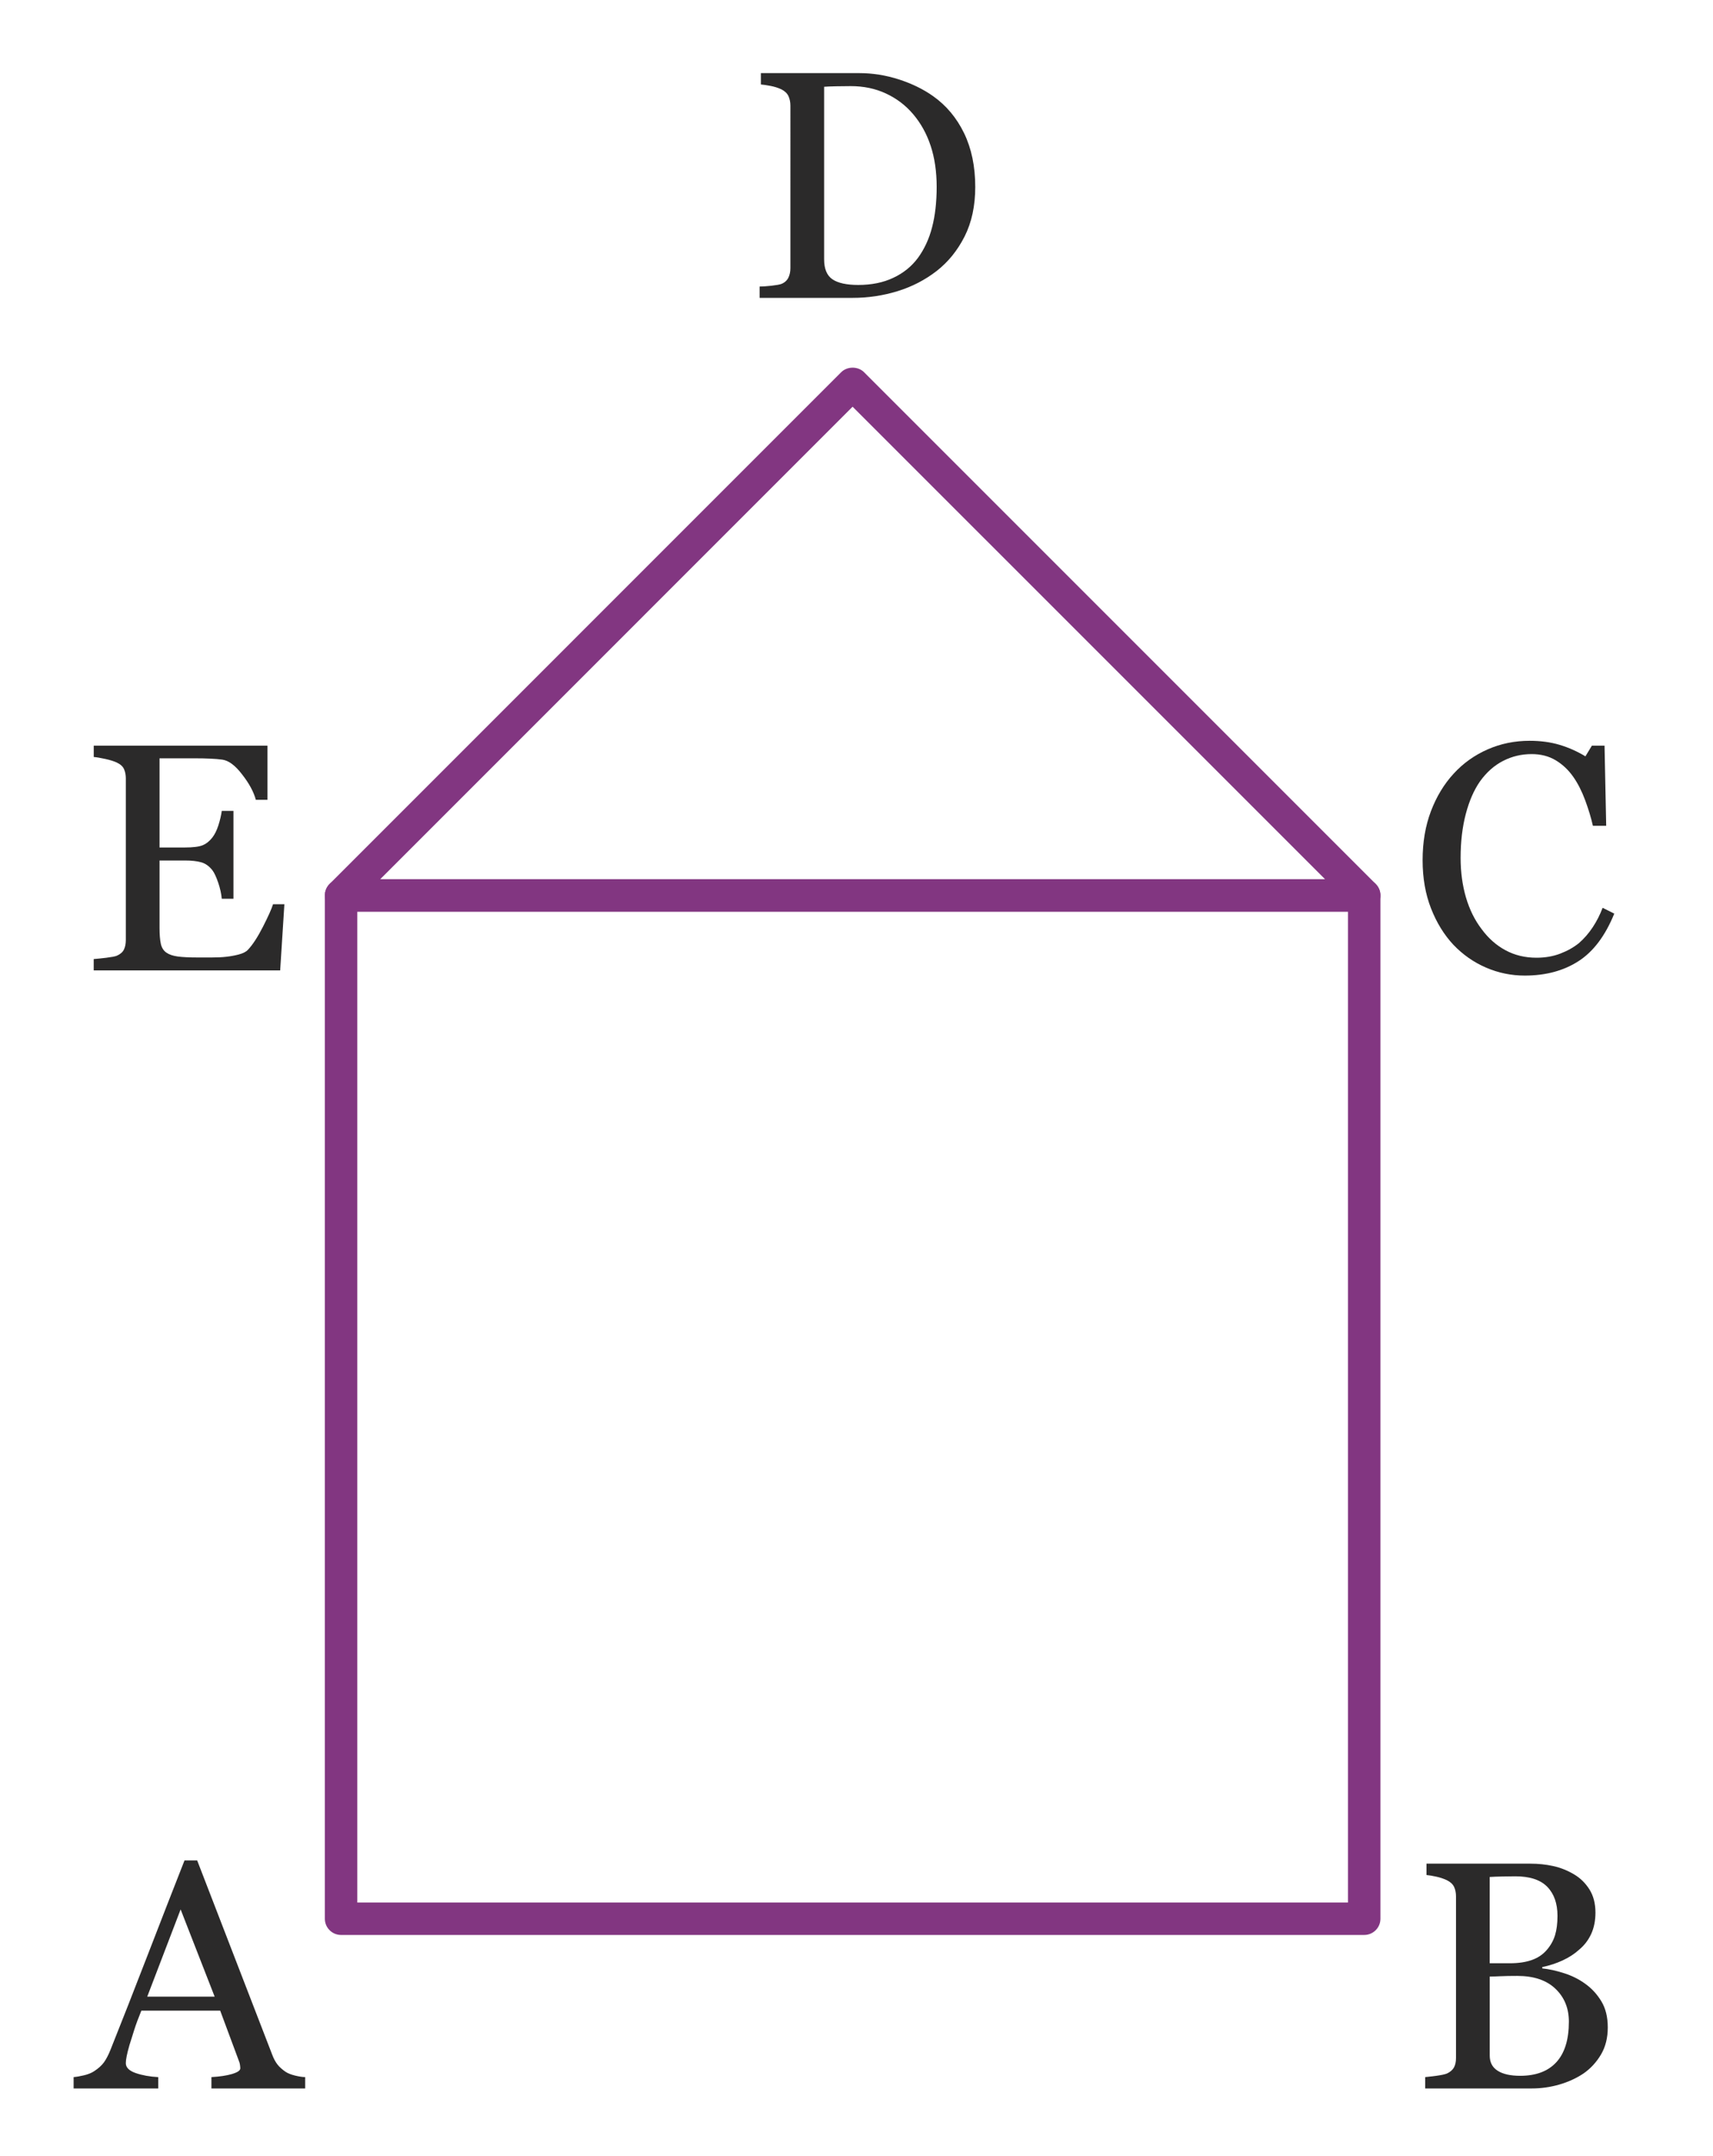
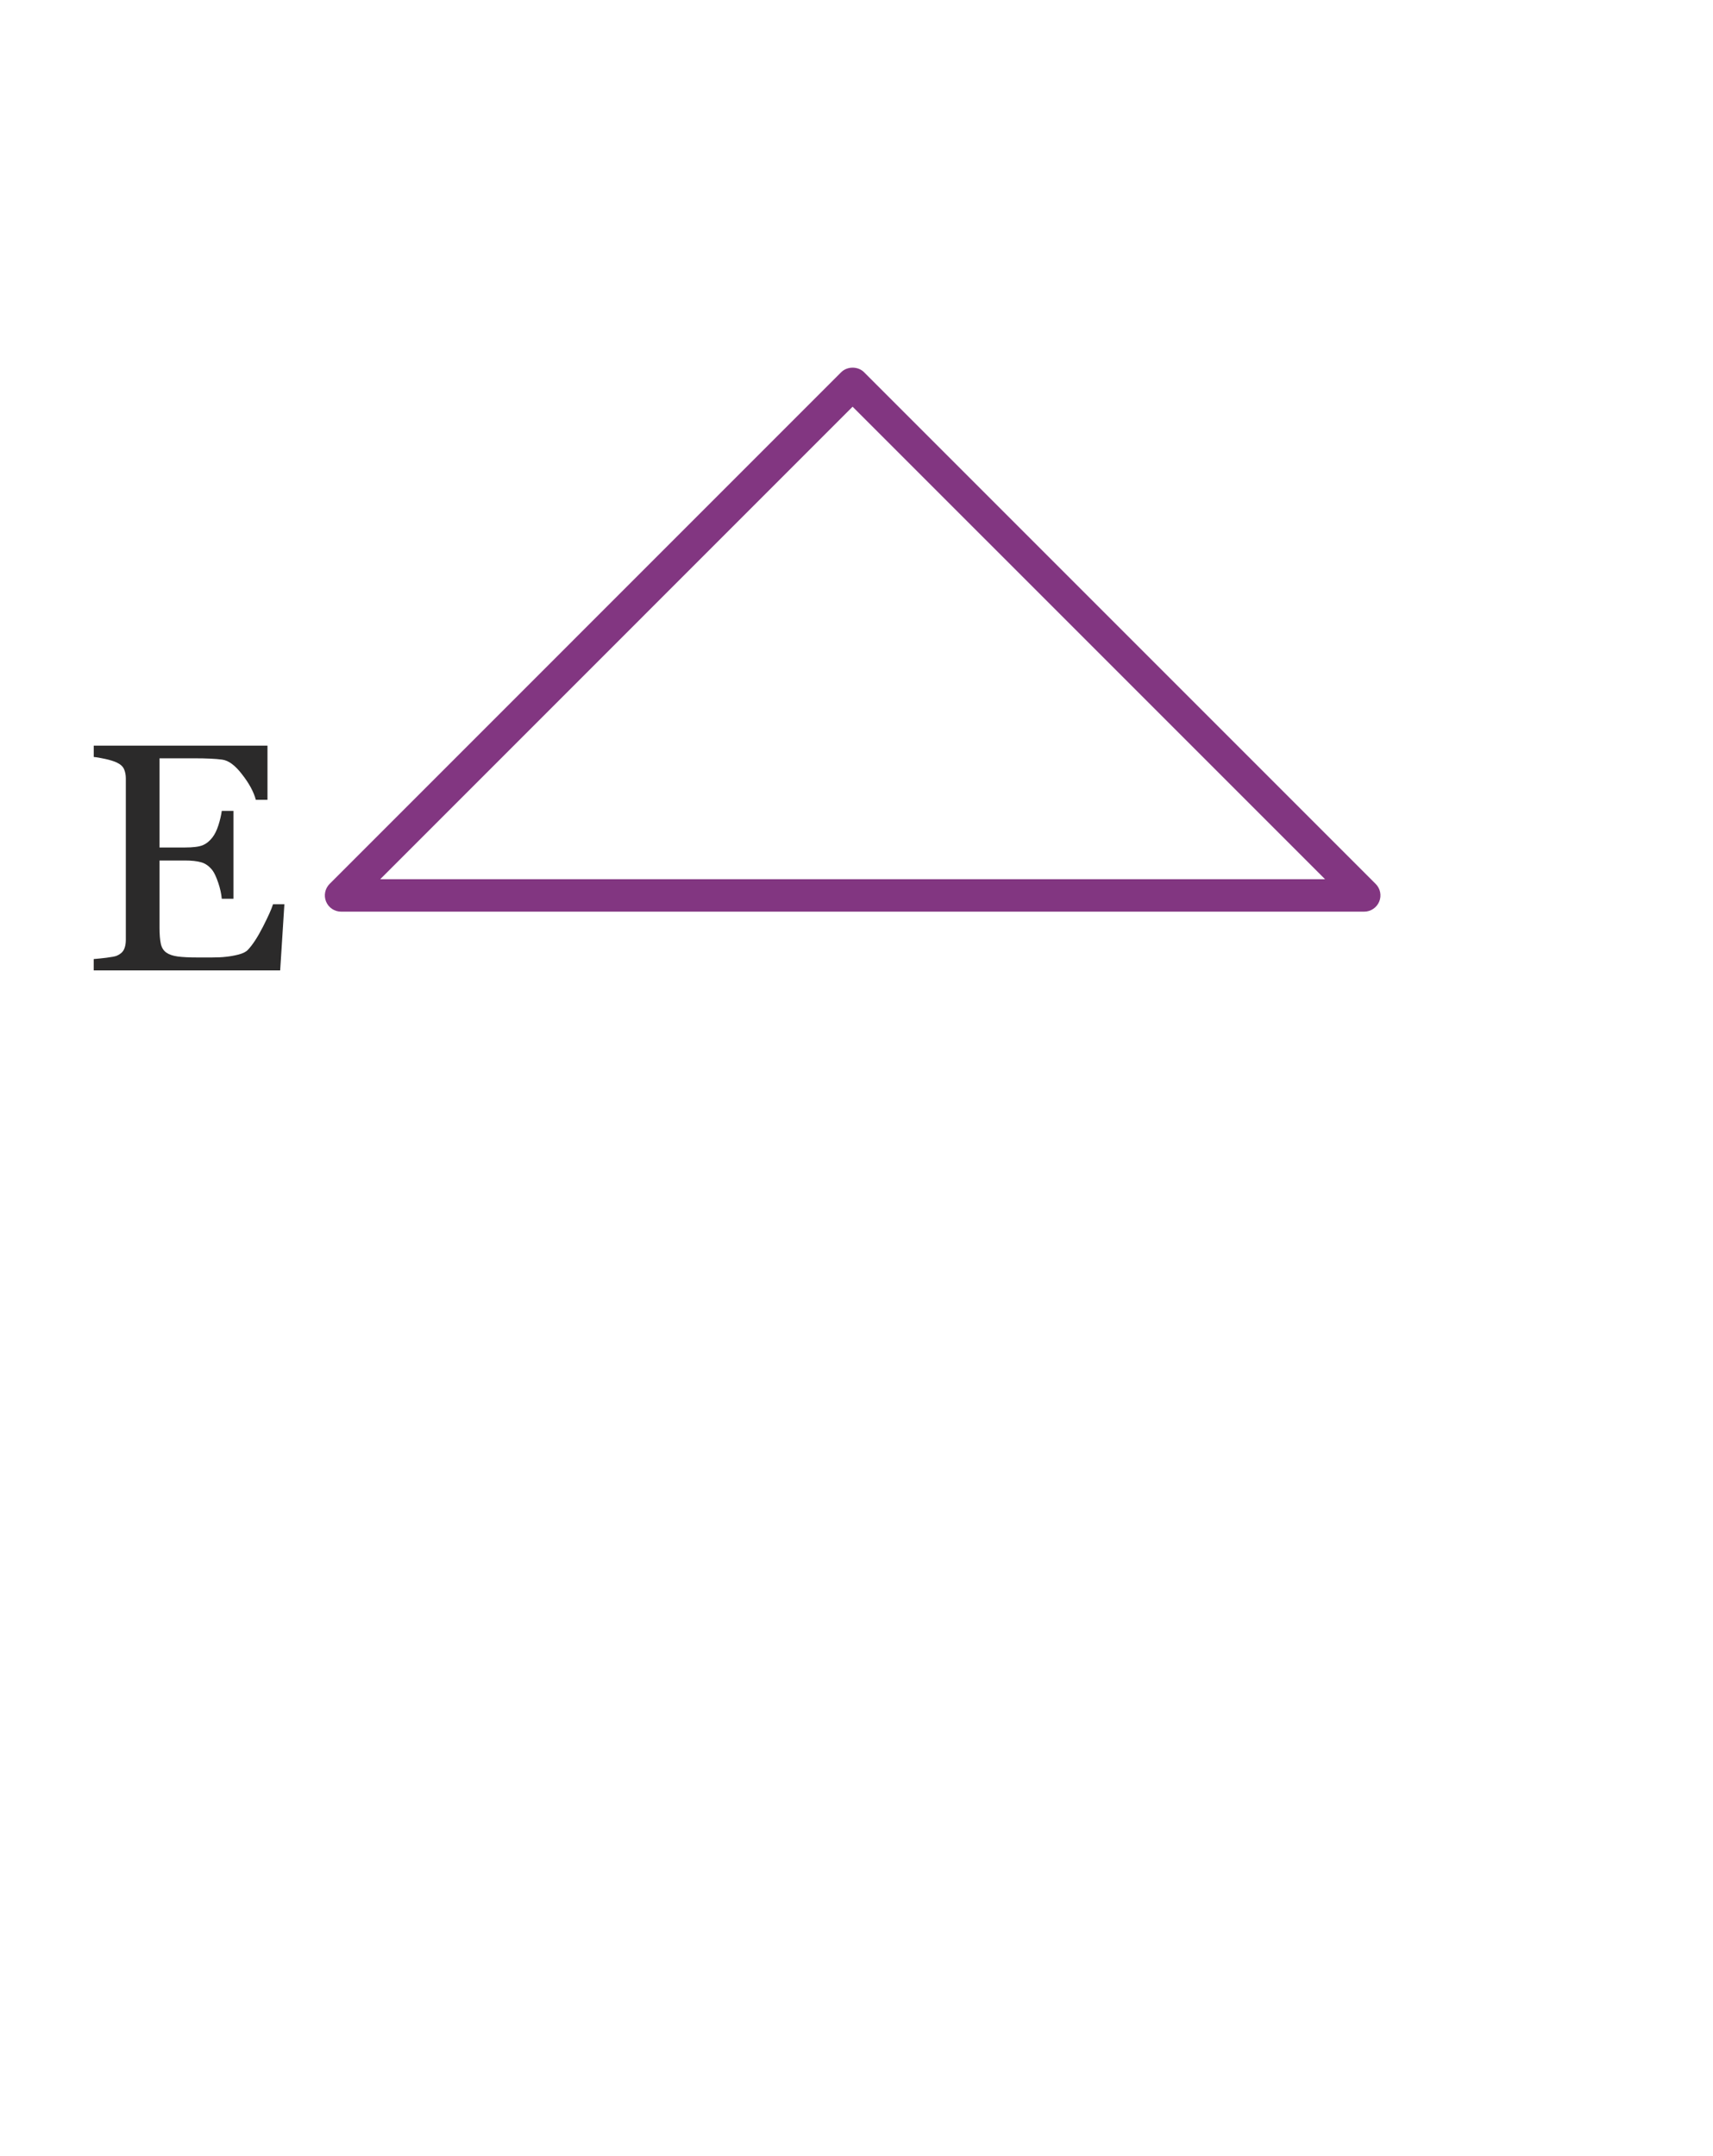
<svg xmlns="http://www.w3.org/2000/svg" version="1.1" id="Calque_2" x="0px" y="0px" viewBox="0 0 52.796 66.448" style="enable-background:new 0 0 52.796 66.448;" xml:space="preserve">
  <g>
-     <path style="fill:#2B2A2A;" d="M49.353,61.668c0.134,0.22,0.2,0.489,0.2,0.81   c0,0.319-0.07,0.598-0.21,0.835c-0.14,0.236-0.32,0.431-0.54,0.584   c-0.22,0.146-0.468,0.26-0.744,0.34s-0.559,0.12-0.845,0.12h-3.288V64.007   c0.08-0.007,0.194-0.021,0.345-0.04c0.149-0.021,0.258-0.043,0.325-0.07   c0.1-0.047,0.171-0.108,0.215-0.185c0.043-0.077,0.064-0.175,0.064-0.295v-4.978   c0-0.113-0.02-0.211-0.06-0.295c-0.04-0.083-0.113-0.151-0.22-0.204   c-0.101-0.047-0.21-0.084-0.33-0.11s-0.22-0.043-0.3-0.05v-0.35h3.198   c0.246,0,0.482,0.024,0.709,0.074s0.44,0.136,0.64,0.255c0.193,0.113,0.352,0.269,0.476,0.465   c0.123,0.196,0.185,0.435,0.185,0.715c0,0.246-0.044,0.465-0.13,0.654   c-0.087,0.19-0.21,0.352-0.37,0.485c-0.146,0.133-0.318,0.244-0.515,0.335   c-0.196,0.09-0.404,0.158-0.625,0.204v0.04c0.2,0.021,0.422,0.068,0.665,0.146   c0.243,0.076,0.461,0.185,0.654,0.324C49.053,61.269,49.22,61.449,49.353,61.668z M47.929,59.629   c0.05-0.166,0.074-0.363,0.074-0.59c0-0.38-0.104-0.678-0.314-0.895   c-0.21-0.216-0.538-0.324-0.984-0.324c-0.106,0-0.238,0.001-0.395,0.005   c-0.157,0.003-0.288,0.008-0.396,0.015v2.659h0.62c0.267,0,0.493-0.034,0.68-0.101   s0.34-0.17,0.46-0.31S47.879,59.796,47.929,59.629z M47.939,61.284   c-0.276-0.264-0.668-0.395-1.175-0.395c-0.206,0-0.383,0.003-0.529,0.01s-0.253,0.01-0.32,0.01   v2.438c0,0.207,0.082,0.362,0.245,0.465c0.163,0.104,0.395,0.155,0.694,0.155   c0.487,0,0.858-0.14,1.115-0.42c0.256-0.28,0.385-0.696,0.385-1.249   C48.354,61.885,48.215,61.546,47.939,61.284z" />
-   </g>
+     </g>
  <g>
-     <path style="fill:#2B2A2A;" d="M45.805,29.819c-0.38-0.163-0.717-0.398-1.01-0.705   c-0.286-0.306-0.517-0.679-0.689-1.119c-0.173-0.439-0.26-0.936-0.26-1.489   c0-0.553,0.085-1.054,0.255-1.504s0.404-0.838,0.704-1.164c0.294-0.32,0.642-0.568,1.045-0.745   s0.834-0.265,1.294-0.265c0.34,0,0.648,0.042,0.925,0.125s0.541,0.201,0.795,0.354l0.199-0.329h0.39   l0.051,2.468h-0.41c-0.054-0.239-0.132-0.499-0.235-0.779c-0.103-0.279-0.225-0.52-0.364-0.72   c-0.153-0.22-0.337-0.393-0.55-0.52s-0.46-0.189-0.739-0.189c-0.313,0-0.606,0.069-0.88,0.21   c-0.273,0.14-0.51,0.35-0.71,0.629c-0.187,0.267-0.333,0.602-0.439,1.005   s-0.16,0.854-0.16,1.354c0,0.439,0.056,0.846,0.165,1.219c0.11,0.373,0.271,0.7,0.485,0.979   c0.206,0.28,0.451,0.497,0.734,0.649c0.283,0.153,0.602,0.23,0.954,0.23   c0.267,0,0.51-0.042,0.729-0.125s0.413-0.191,0.58-0.325c0.16-0.14,0.302-0.303,0.425-0.489   s0.225-0.387,0.305-0.6l0.359,0.18c-0.279,0.687-0.649,1.176-1.109,1.469   c-0.459,0.294-1.009,0.44-1.648,0.44C46.581,30.064,46.185,29.982,45.805,29.819z" />
-   </g>
+     </g>
  <g>
-     <path style="fill:#2B2A2A;" d="M6.516,64.357V64.007c0.253-0.014,0.465-0.045,0.635-0.095   c0.17-0.051,0.255-0.108,0.255-0.175c0-0.027-0.004-0.063-0.01-0.11   c-0.007-0.047-0.018-0.083-0.03-0.11l-0.58-1.559H4.357c-0.093,0.227-0.166,0.425-0.22,0.595   c-0.053,0.17-0.104,0.328-0.149,0.475c-0.04,0.14-0.068,0.253-0.085,0.34   S3.878,63.524,3.878,63.578c0,0.133,0.102,0.234,0.305,0.305c0.203,0.07,0.435,0.111,0.694,0.125   v0.35h-2.608V64.007c0.087-0.007,0.193-0.025,0.32-0.055c0.126-0.03,0.229-0.072,0.31-0.125   c0.134-0.087,0.235-0.179,0.305-0.275c0.07-0.097,0.139-0.229,0.205-0.395   c0.347-0.866,0.729-1.843,1.149-2.929s0.796-2.052,1.129-2.898h0.39l2.309,5.977   c0.047,0.127,0.102,0.23,0.165,0.311c0.062,0.08,0.147,0.156,0.255,0.229   c0.073,0.047,0.171,0.085,0.295,0.115c0.123,0.029,0.225,0.045,0.305,0.045v0.35H6.516z    M5.567,58.84l-1.029,2.688h2.078L5.567,58.84z" />
-   </g>
+     </g>
  <g>
    <path style="fill:#2B2A2A;" d="M8.635,29.904H2.888v-0.35c0.1-0.007,0.229-0.021,0.39-0.04   c0.16-0.021,0.267-0.04,0.319-0.061c0.107-0.046,0.181-0.109,0.221-0.189s0.06-0.18,0.06-0.3   v-4.978c0-0.106-0.019-0.201-0.055-0.284c-0.037-0.084-0.112-0.152-0.226-0.205   c-0.086-0.04-0.204-0.077-0.354-0.11c-0.149-0.033-0.268-0.053-0.354-0.06V22.978H8.244v1.669H7.885   c-0.066-0.247-0.208-0.509-0.425-0.785c-0.21-0.276-0.415-0.428-0.614-0.454   c-0.101-0.014-0.222-0.023-0.365-0.03s-0.302-0.01-0.475-0.01H4.917v2.748h0.78   c0.252,0,0.436-0.023,0.549-0.069c0.113-0.047,0.213-0.127,0.3-0.24   c0.073-0.094,0.135-0.219,0.185-0.375s0.085-0.305,0.104-0.444h0.36v2.708H6.835   c-0.013-0.153-0.05-0.318-0.109-0.494c-0.061-0.177-0.12-0.306-0.18-0.385   c-0.101-0.127-0.215-0.209-0.345-0.245c-0.131-0.037-0.298-0.055-0.504-0.055H4.917v2.078   c0,0.207,0.014,0.37,0.04,0.49c0.027,0.12,0.084,0.21,0.17,0.27   c0.087,0.061,0.203,0.1,0.351,0.12c0.146,0.02,0.353,0.03,0.619,0.03h0.425   c0.177,0,0.325-0.007,0.444-0.021c0.127-0.013,0.255-0.036,0.385-0.069   c0.131-0.034,0.226-0.08,0.285-0.141c0.146-0.153,0.302-0.39,0.465-0.709   c0.163-0.32,0.269-0.554,0.314-0.7H8.765L8.635,29.904z" />
  </g>
  <g>
-     <path style="fill:#2B2A2A;" d="M29.728,7.29c-0.22,0.433-0.507,0.786-0.859,1.06   c-0.36,0.279-0.763,0.487-1.21,0.624c-0.446,0.137-0.906,0.205-1.379,0.205h-2.868V8.83   c0.093,0,0.215-0.009,0.364-0.025c0.15-0.017,0.252-0.035,0.306-0.055   c0.1-0.04,0.171-0.104,0.215-0.19c0.043-0.086,0.064-0.187,0.064-0.3V3.262   c0-0.113-0.02-0.213-0.06-0.3c-0.04-0.086-0.113-0.156-0.22-0.21   c-0.101-0.046-0.21-0.081-0.33-0.104S23.531,2.61,23.451,2.603V2.253h3.028   c0.413,0,0.821,0.064,1.224,0.194c0.403,0.13,0.755,0.302,1.055,0.515   c0.406,0.287,0.725,0.667,0.955,1.14c0.229,0.473,0.345,1.026,0.345,1.659   C30.058,6.347,29.947,6.857,29.728,7.29z M28.683,4.492c-0.123-0.373-0.305-0.699-0.544-0.979   c-0.227-0.267-0.503-0.477-0.83-0.63c-0.326-0.153-0.689-0.229-1.089-0.229   c-0.134,0-0.283,0.002-0.45,0.005c-0.166,0.003-0.29,0.009-0.37,0.015v5.317   c0,0.293,0.085,0.498,0.255,0.615c0.17,0.116,0.436,0.175,0.795,0.175   c0.413,0,0.774-0.073,1.084-0.221c0.311-0.146,0.562-0.35,0.755-0.609   c0.2-0.273,0.347-0.59,0.439-0.949c0.094-0.36,0.141-0.776,0.141-1.249   C28.868,5.285,28.807,4.865,28.683,4.492z" />
-   </g>
-   <path style="fill:#823681;" d="M42.046,59.627H10.512c-0.276,0-0.5-0.224-0.5-0.5V27.593c0-0.276,0.224-0.5,0.5-0.5  h31.534c0.276,0,0.5,0.224,0.5,0.5v31.534C42.546,59.404,42.322,59.627,42.046,59.627z M11.012,58.627  h30.534V28.093H11.012V58.627z" />
+     </g>
  <path style="fill:#823681;" d="M42.046,28.093H10.512c-0.202,0-0.385-0.122-0.462-0.309  s-0.034-0.402,0.108-0.545l15.767-15.768c0.188-0.188,0.52-0.188,0.707,0l15.768,15.768  c0.143,0.143,0.186,0.358,0.108,0.545S42.248,28.093,42.046,28.093z M11.719,27.093h29.12  L26.278,12.533L11.719,27.093z" />
</svg>